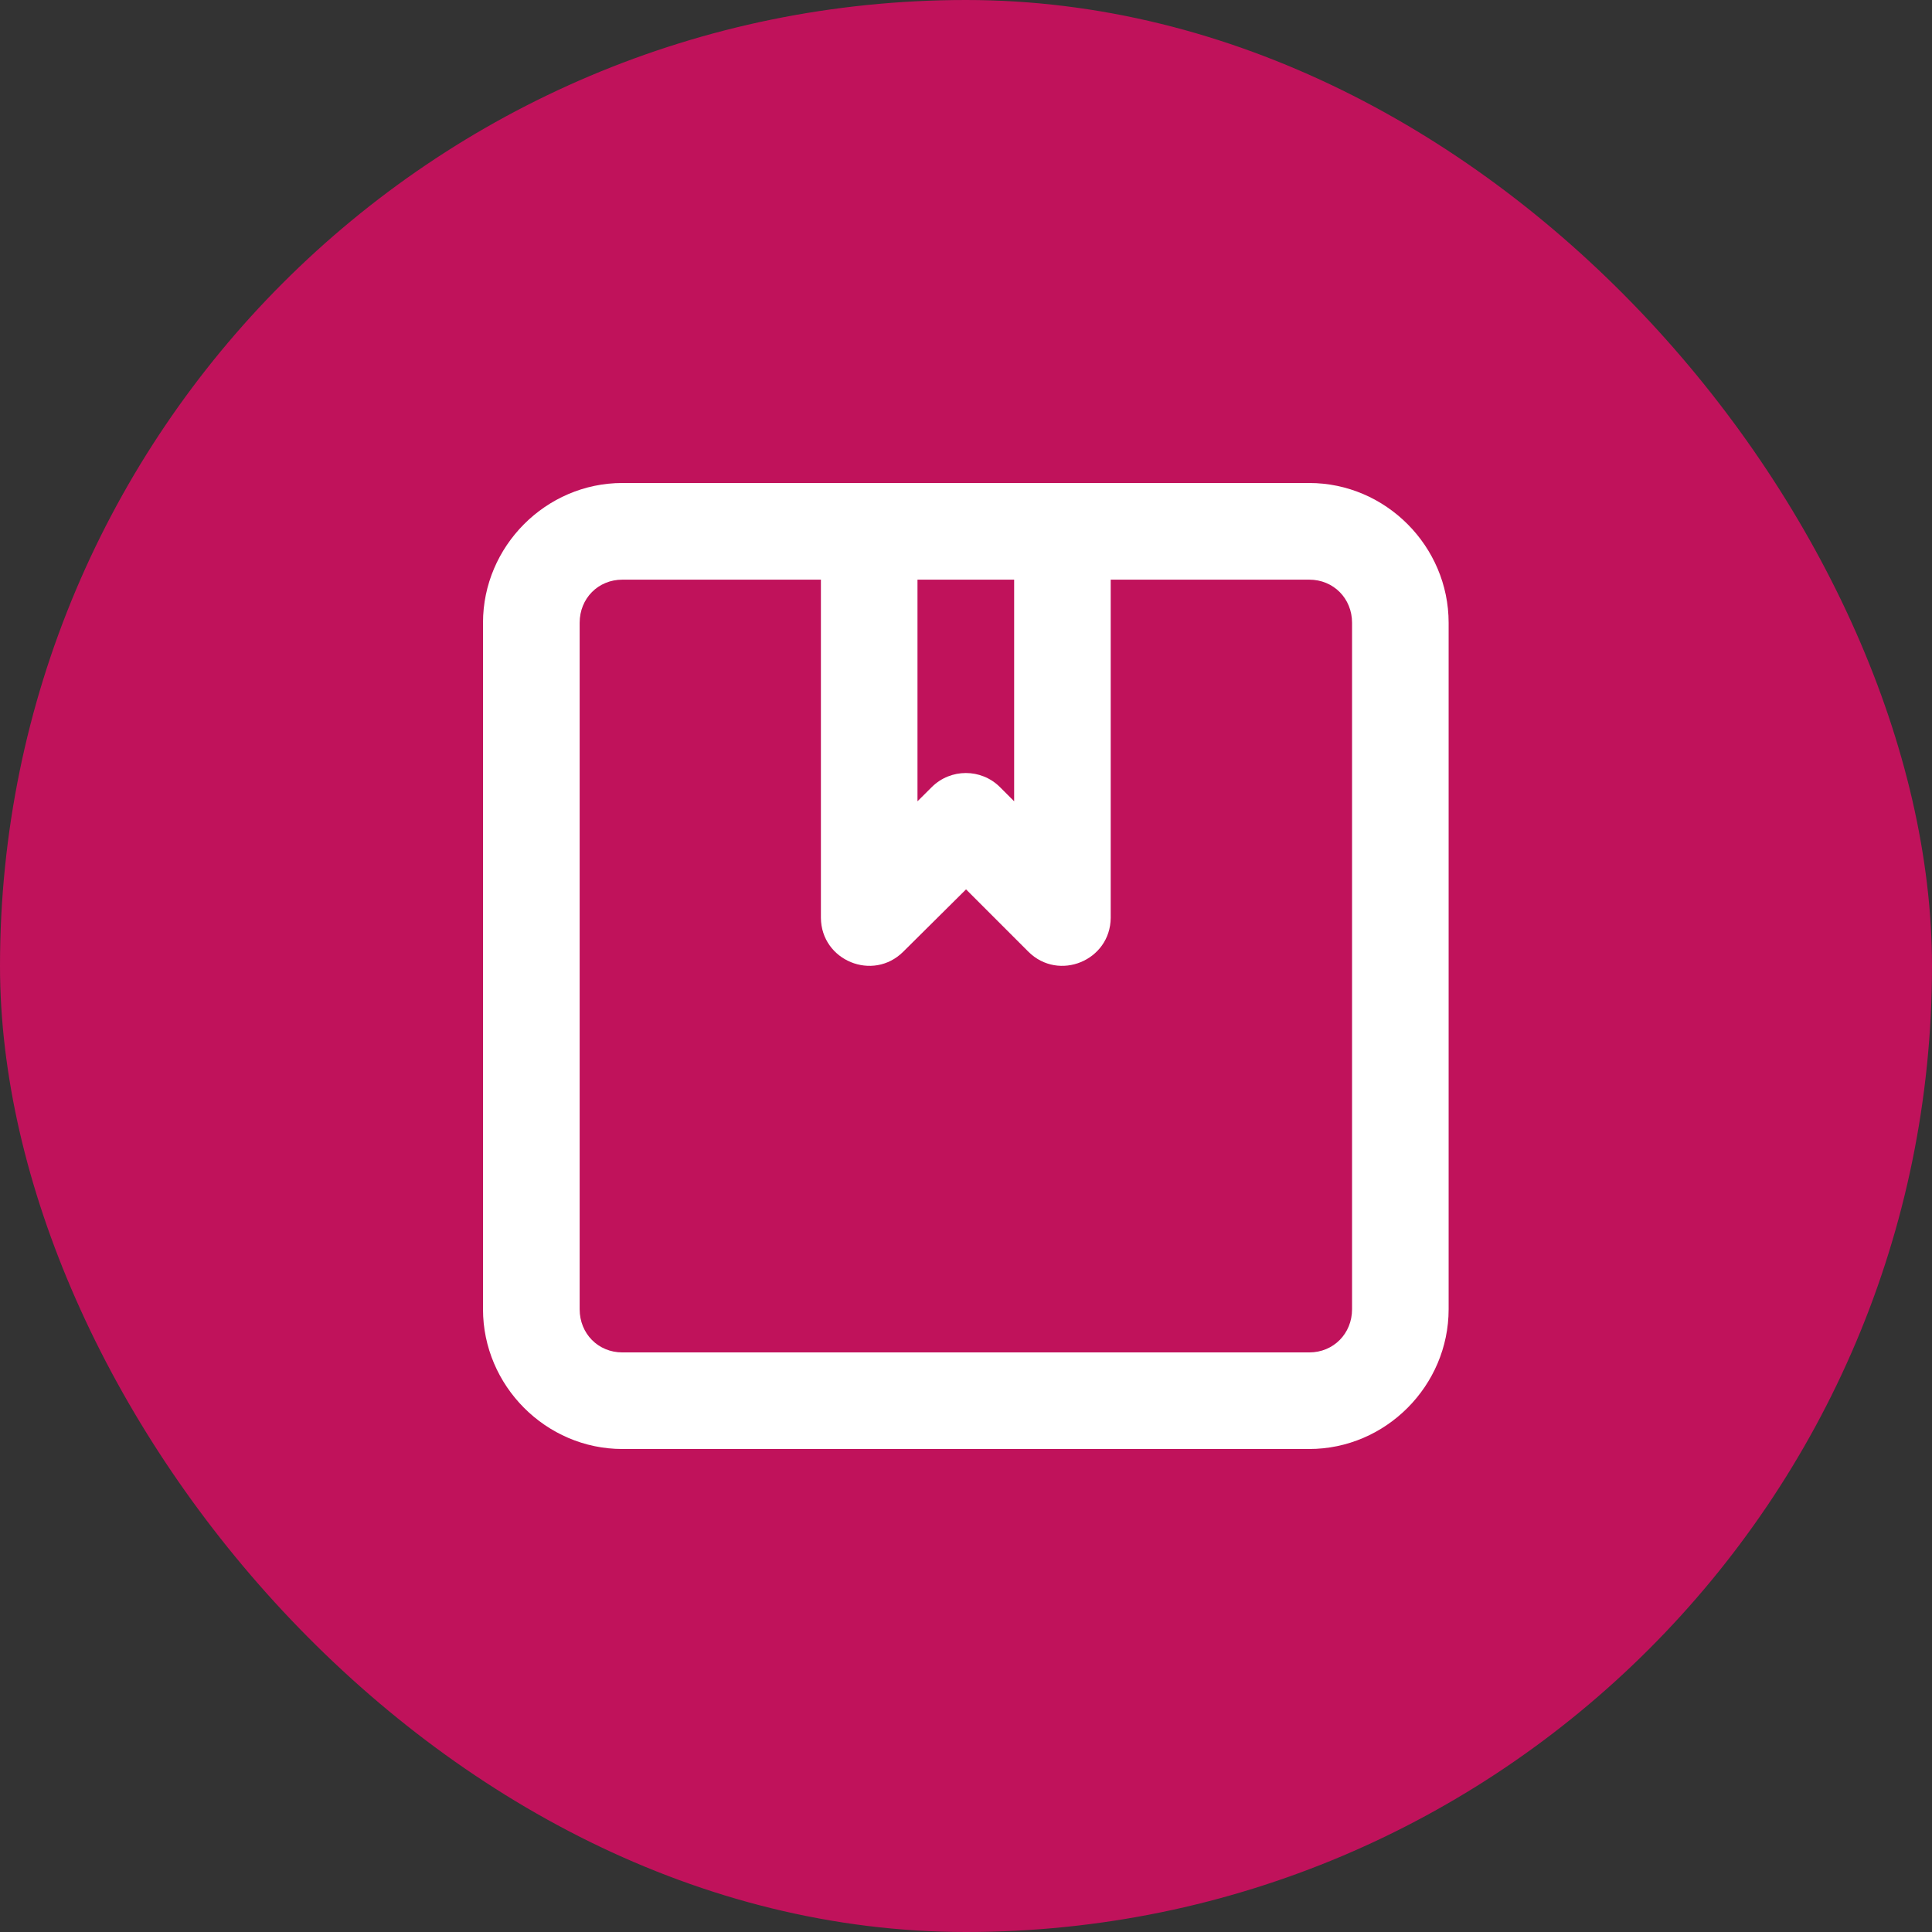
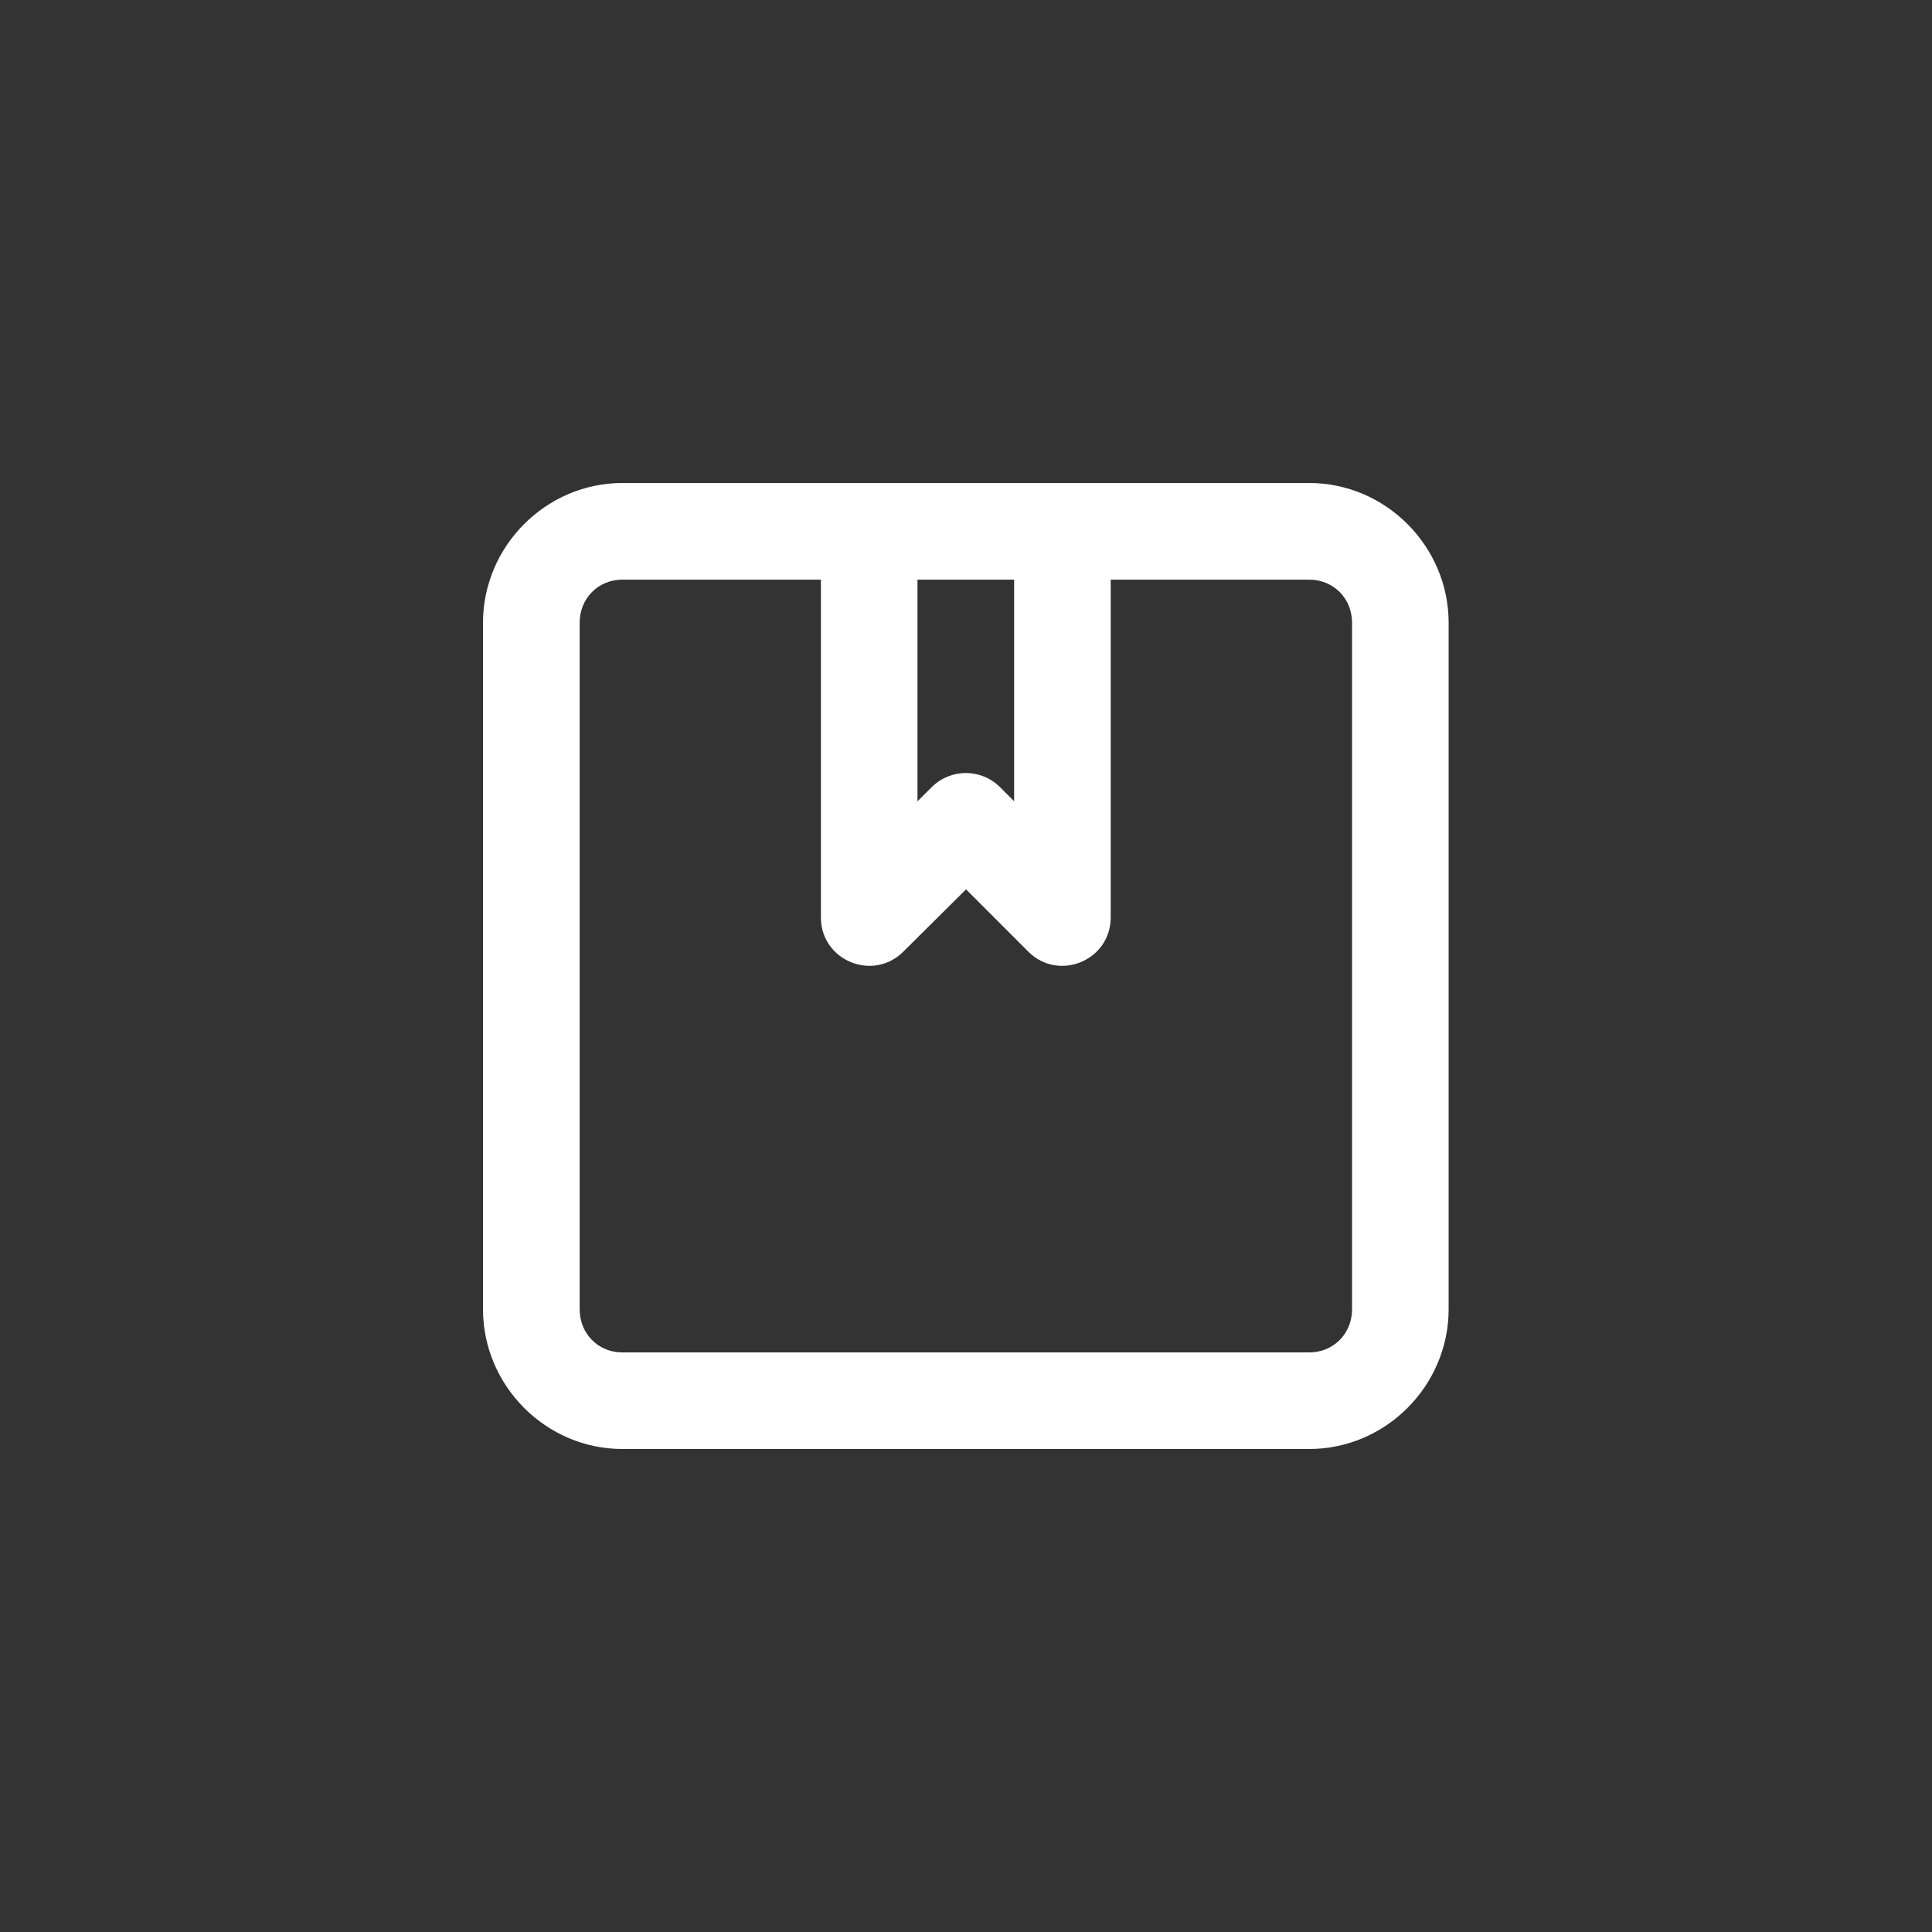
<svg xmlns="http://www.w3.org/2000/svg" width="100" height="100" viewBox="0 0 100 100" fill="none">
  <rect x="0" y="0" width="100" height="100" fill="#333333" stroke="none" />
-   <rect width="100" height="100" rx="50" fill="#C0125B" />
  <path d="M32.215 25C28.256 25 25 28.275 25 32.234V67.766C25 71.725 28.256 75 32.215 75H67.766C71.725 75 74.981 71.725 74.981 67.766V32.234C74.981 28.275 71.725 25 67.766 25H32.215ZM32.215 30.003H42.49V47.508C42.508 49.721 45.182 50.821 46.751 49.261L50.002 46.034L53.229 49.261C54.799 50.821 57.472 49.721 57.49 47.508V30.003H67.766C69.023 30.003 69.982 30.977 69.982 32.234V67.766C69.982 69.024 69.023 70.001 67.766 70.001H32.215C30.957 70.001 30.003 69.024 30.003 67.766V32.234C30.003 30.977 30.957 30.003 32.215 30.003ZM47.489 30.003H52.492V41.475L51.755 40.738C50.78 39.769 49.205 39.769 48.23 40.738L47.489 41.475L47.489 30.003Z" fill="white" />
</svg>